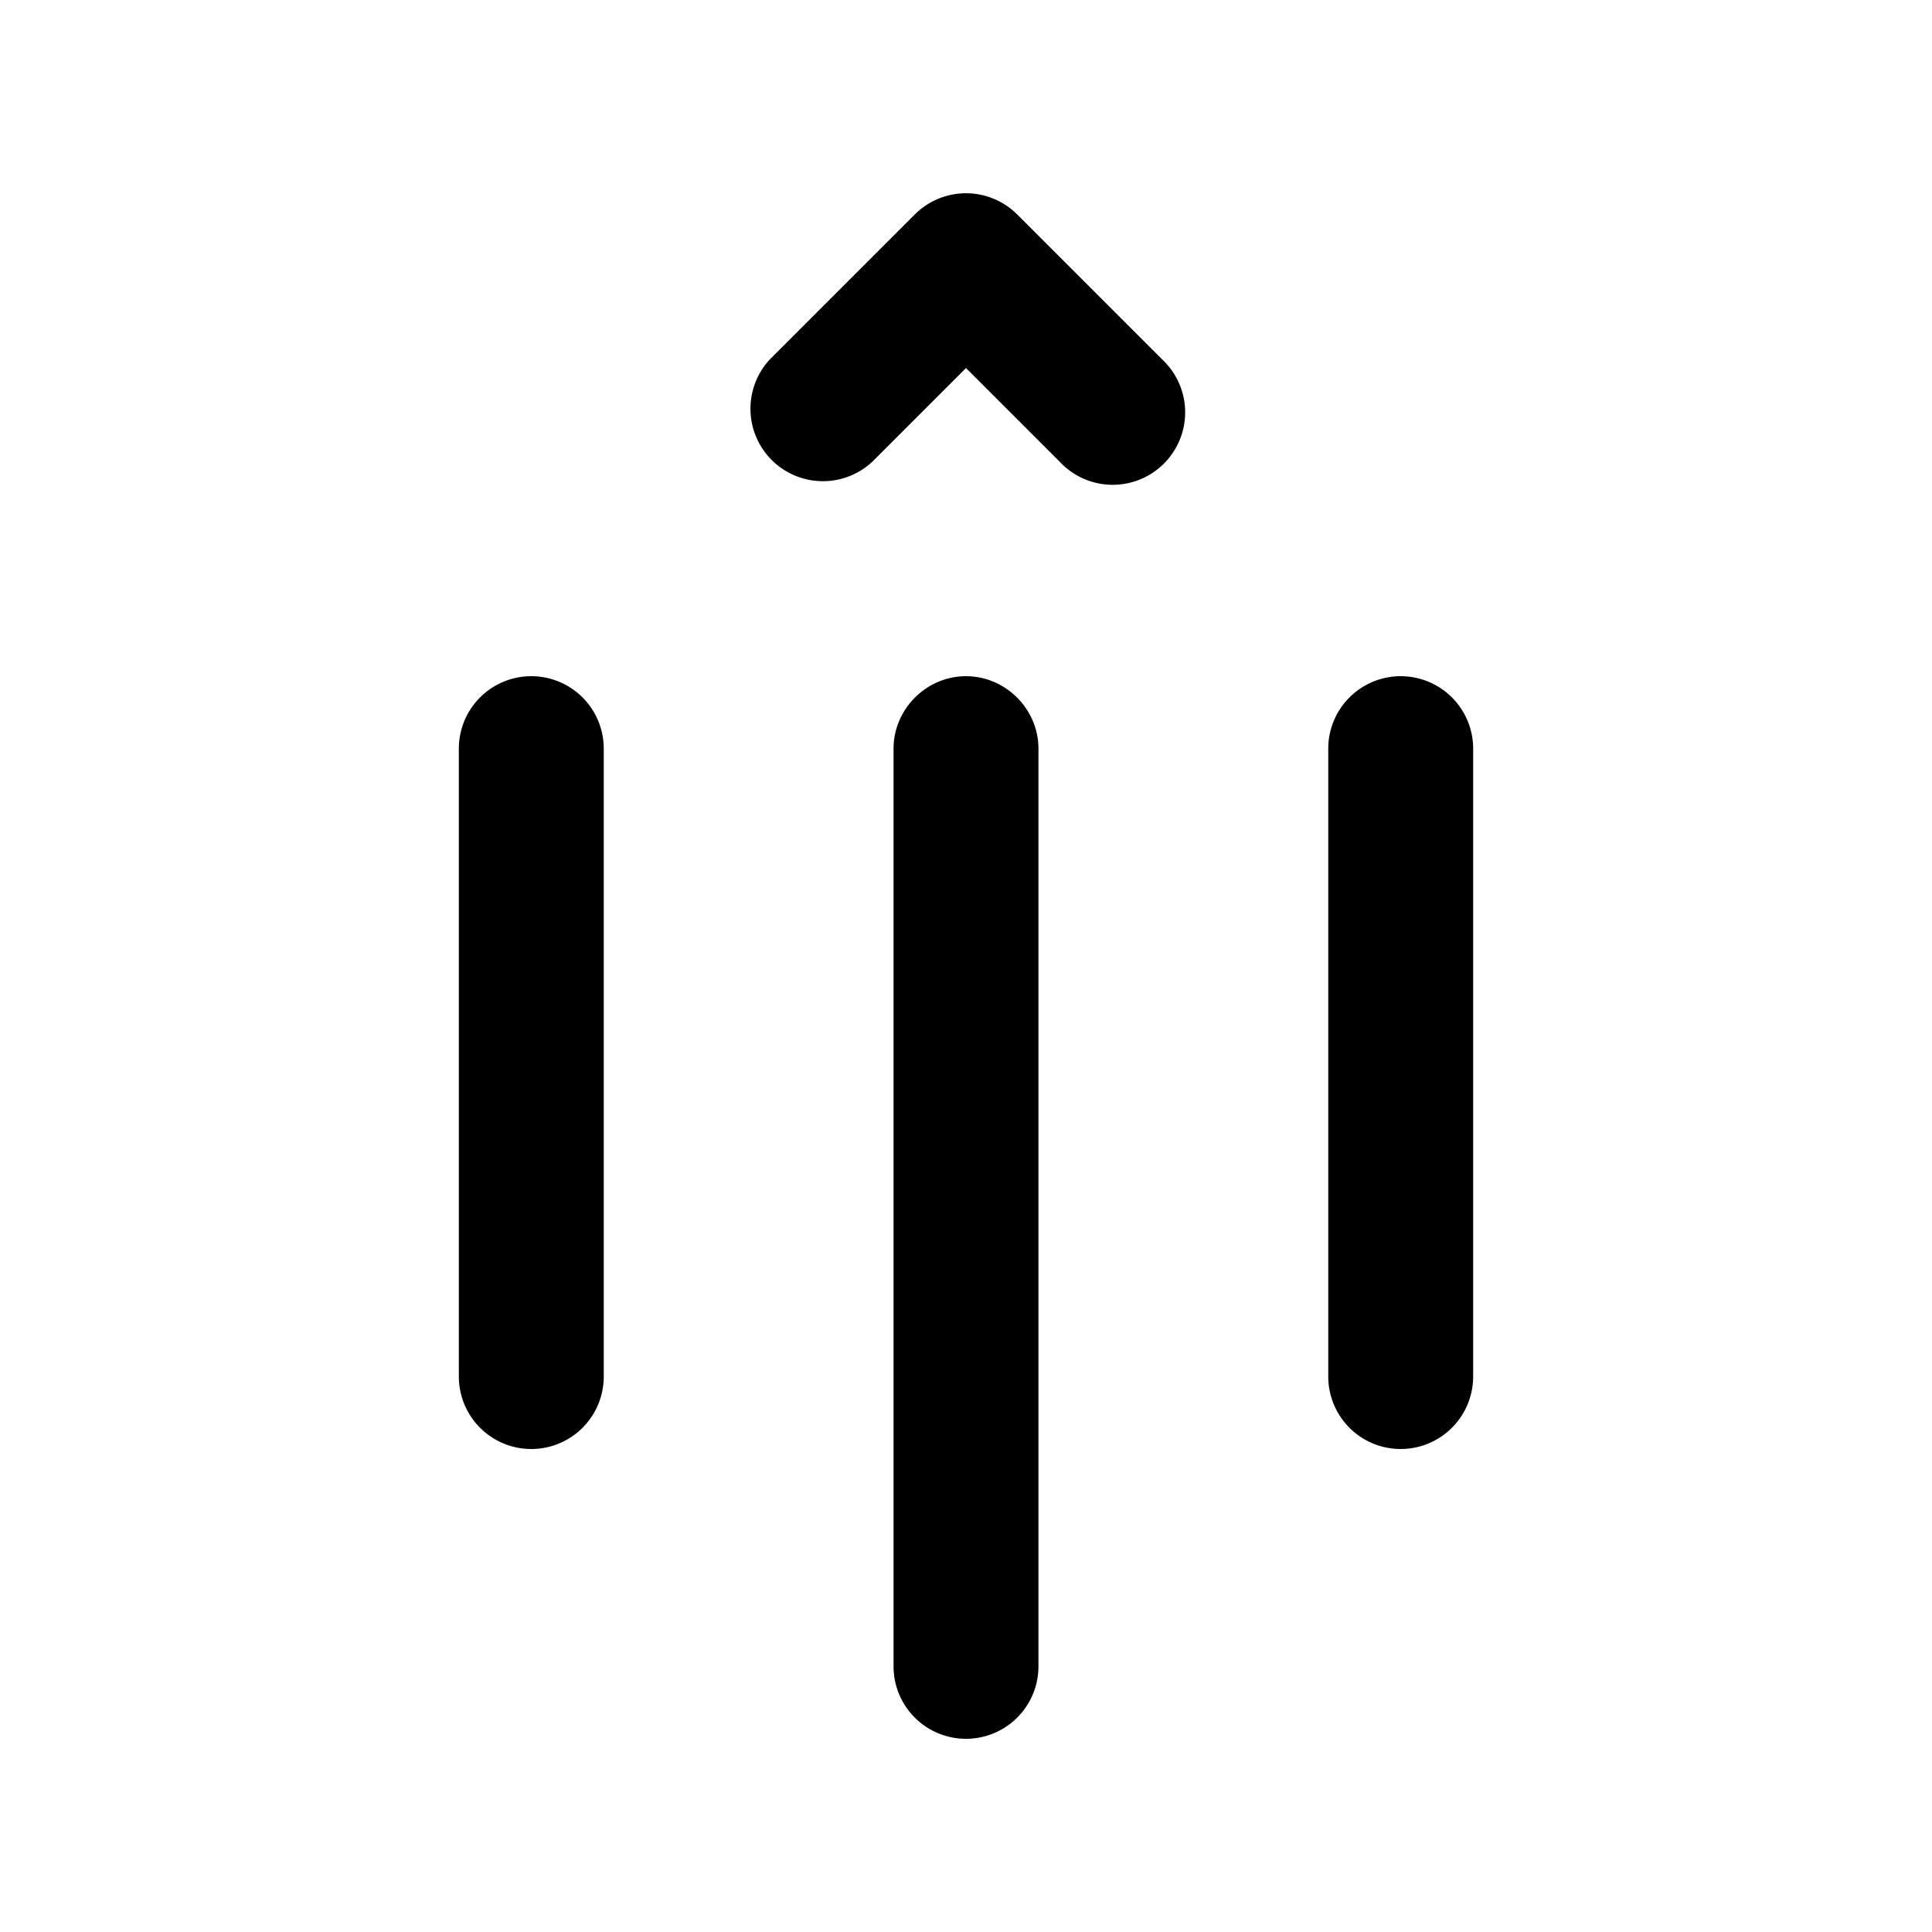
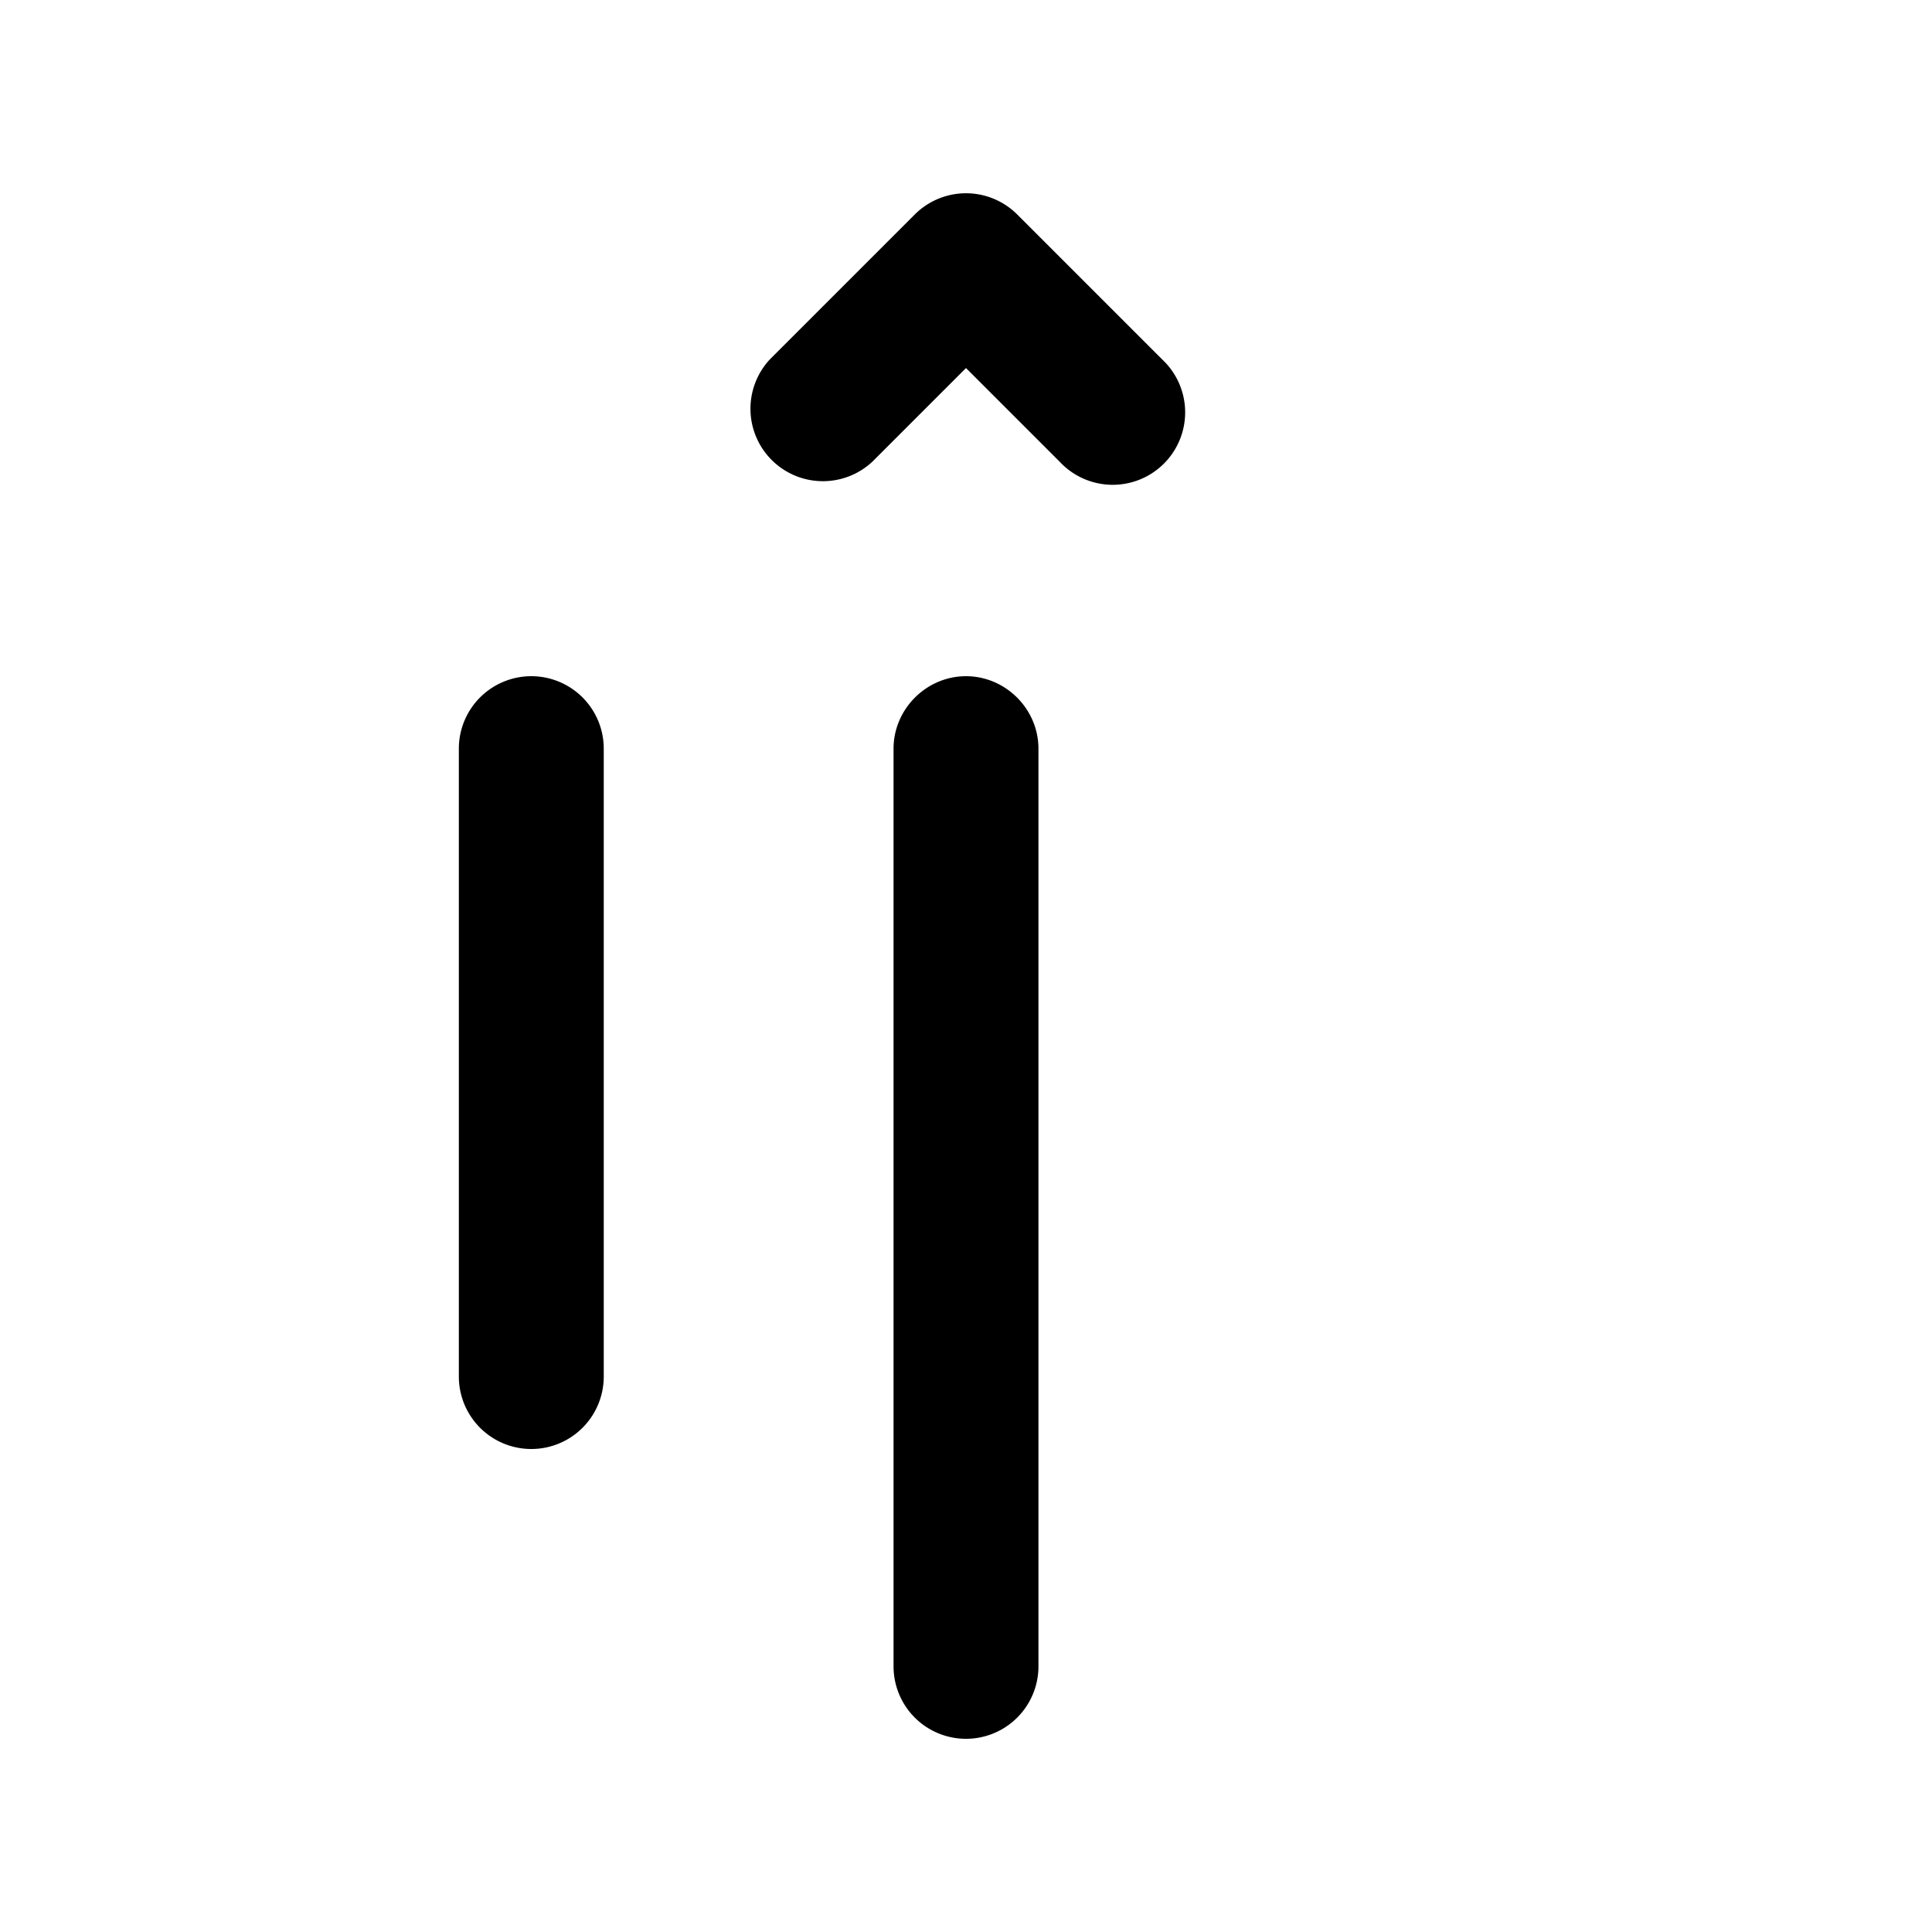
<svg xmlns="http://www.w3.org/2000/svg" width="20" height="20" viewBox="0 0 20 20">
-   <path d="M10.97 4.78a.75.75 0 1 0 1.06-1.06l-1.5-1.5a.75.75 0 0 0-1.06 0l-1.5 1.5a.75.75 0 0 0 1.06 1.06l.97-.97.97.97ZM6.25 7.75a.75.75 0 0 0-1.5 0v6.5a.75.75 0 0 0 1.5 0v-6.5Zm9 0a.75.75 0 0 0-1.5 0v6.5a.75.75 0 0 0 1.5 0v-6.5ZM10 7c.41 0 .75.34.75.75v9.5a.75.75 0 0 1-1.5 0v-9.5c0-.41.34-.75.75-.75Z" />
+   <path d="M10.97 4.78a.75.75 0 1 0 1.06-1.06l-1.5-1.5a.75.75 0 0 0-1.06 0l-1.5 1.5a.75.75 0 0 0 1.06 1.06l.97-.97.97.97ZM6.25 7.75a.75.75 0 0 0-1.5 0v6.5a.75.75 0 0 0 1.5 0v-6.5Za.75.75 0 0 0-1.5 0v6.5a.75.75 0 0 0 1.5 0v-6.5ZM10 7c.41 0 .75.34.75.75v9.5a.75.75 0 0 1-1.5 0v-9.5c0-.41.34-.75.75-.75Z" />
</svg>